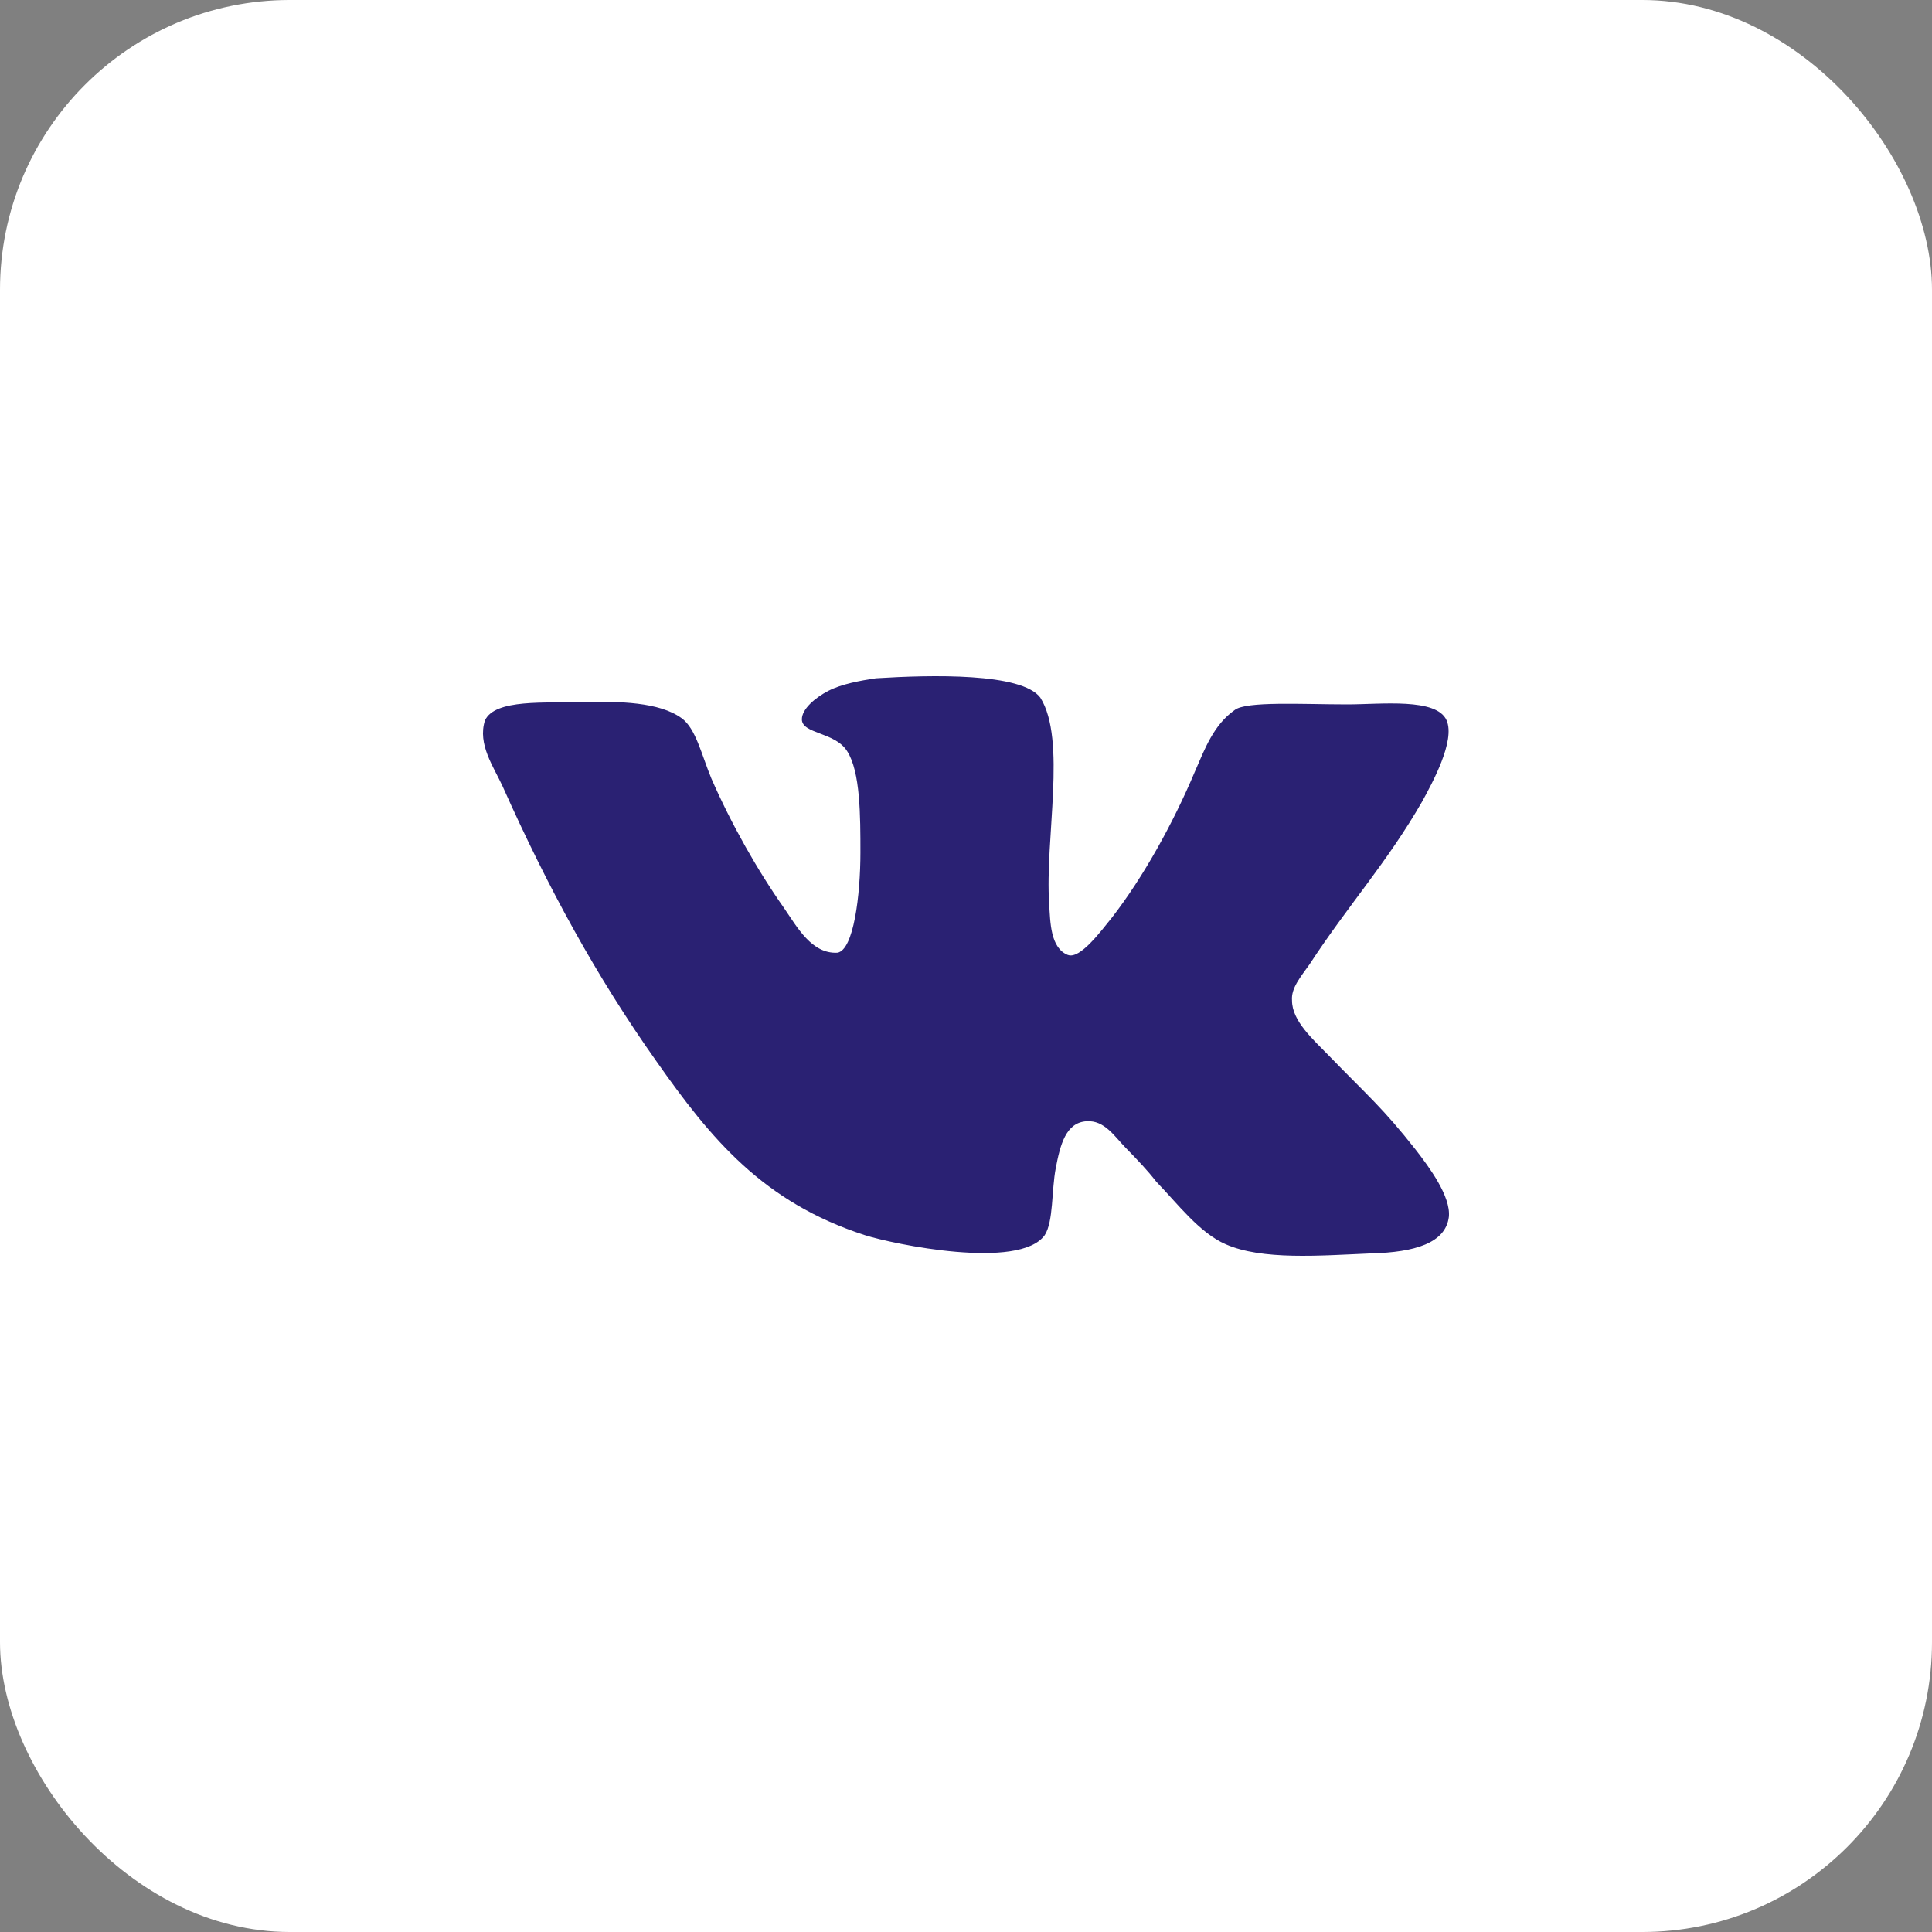
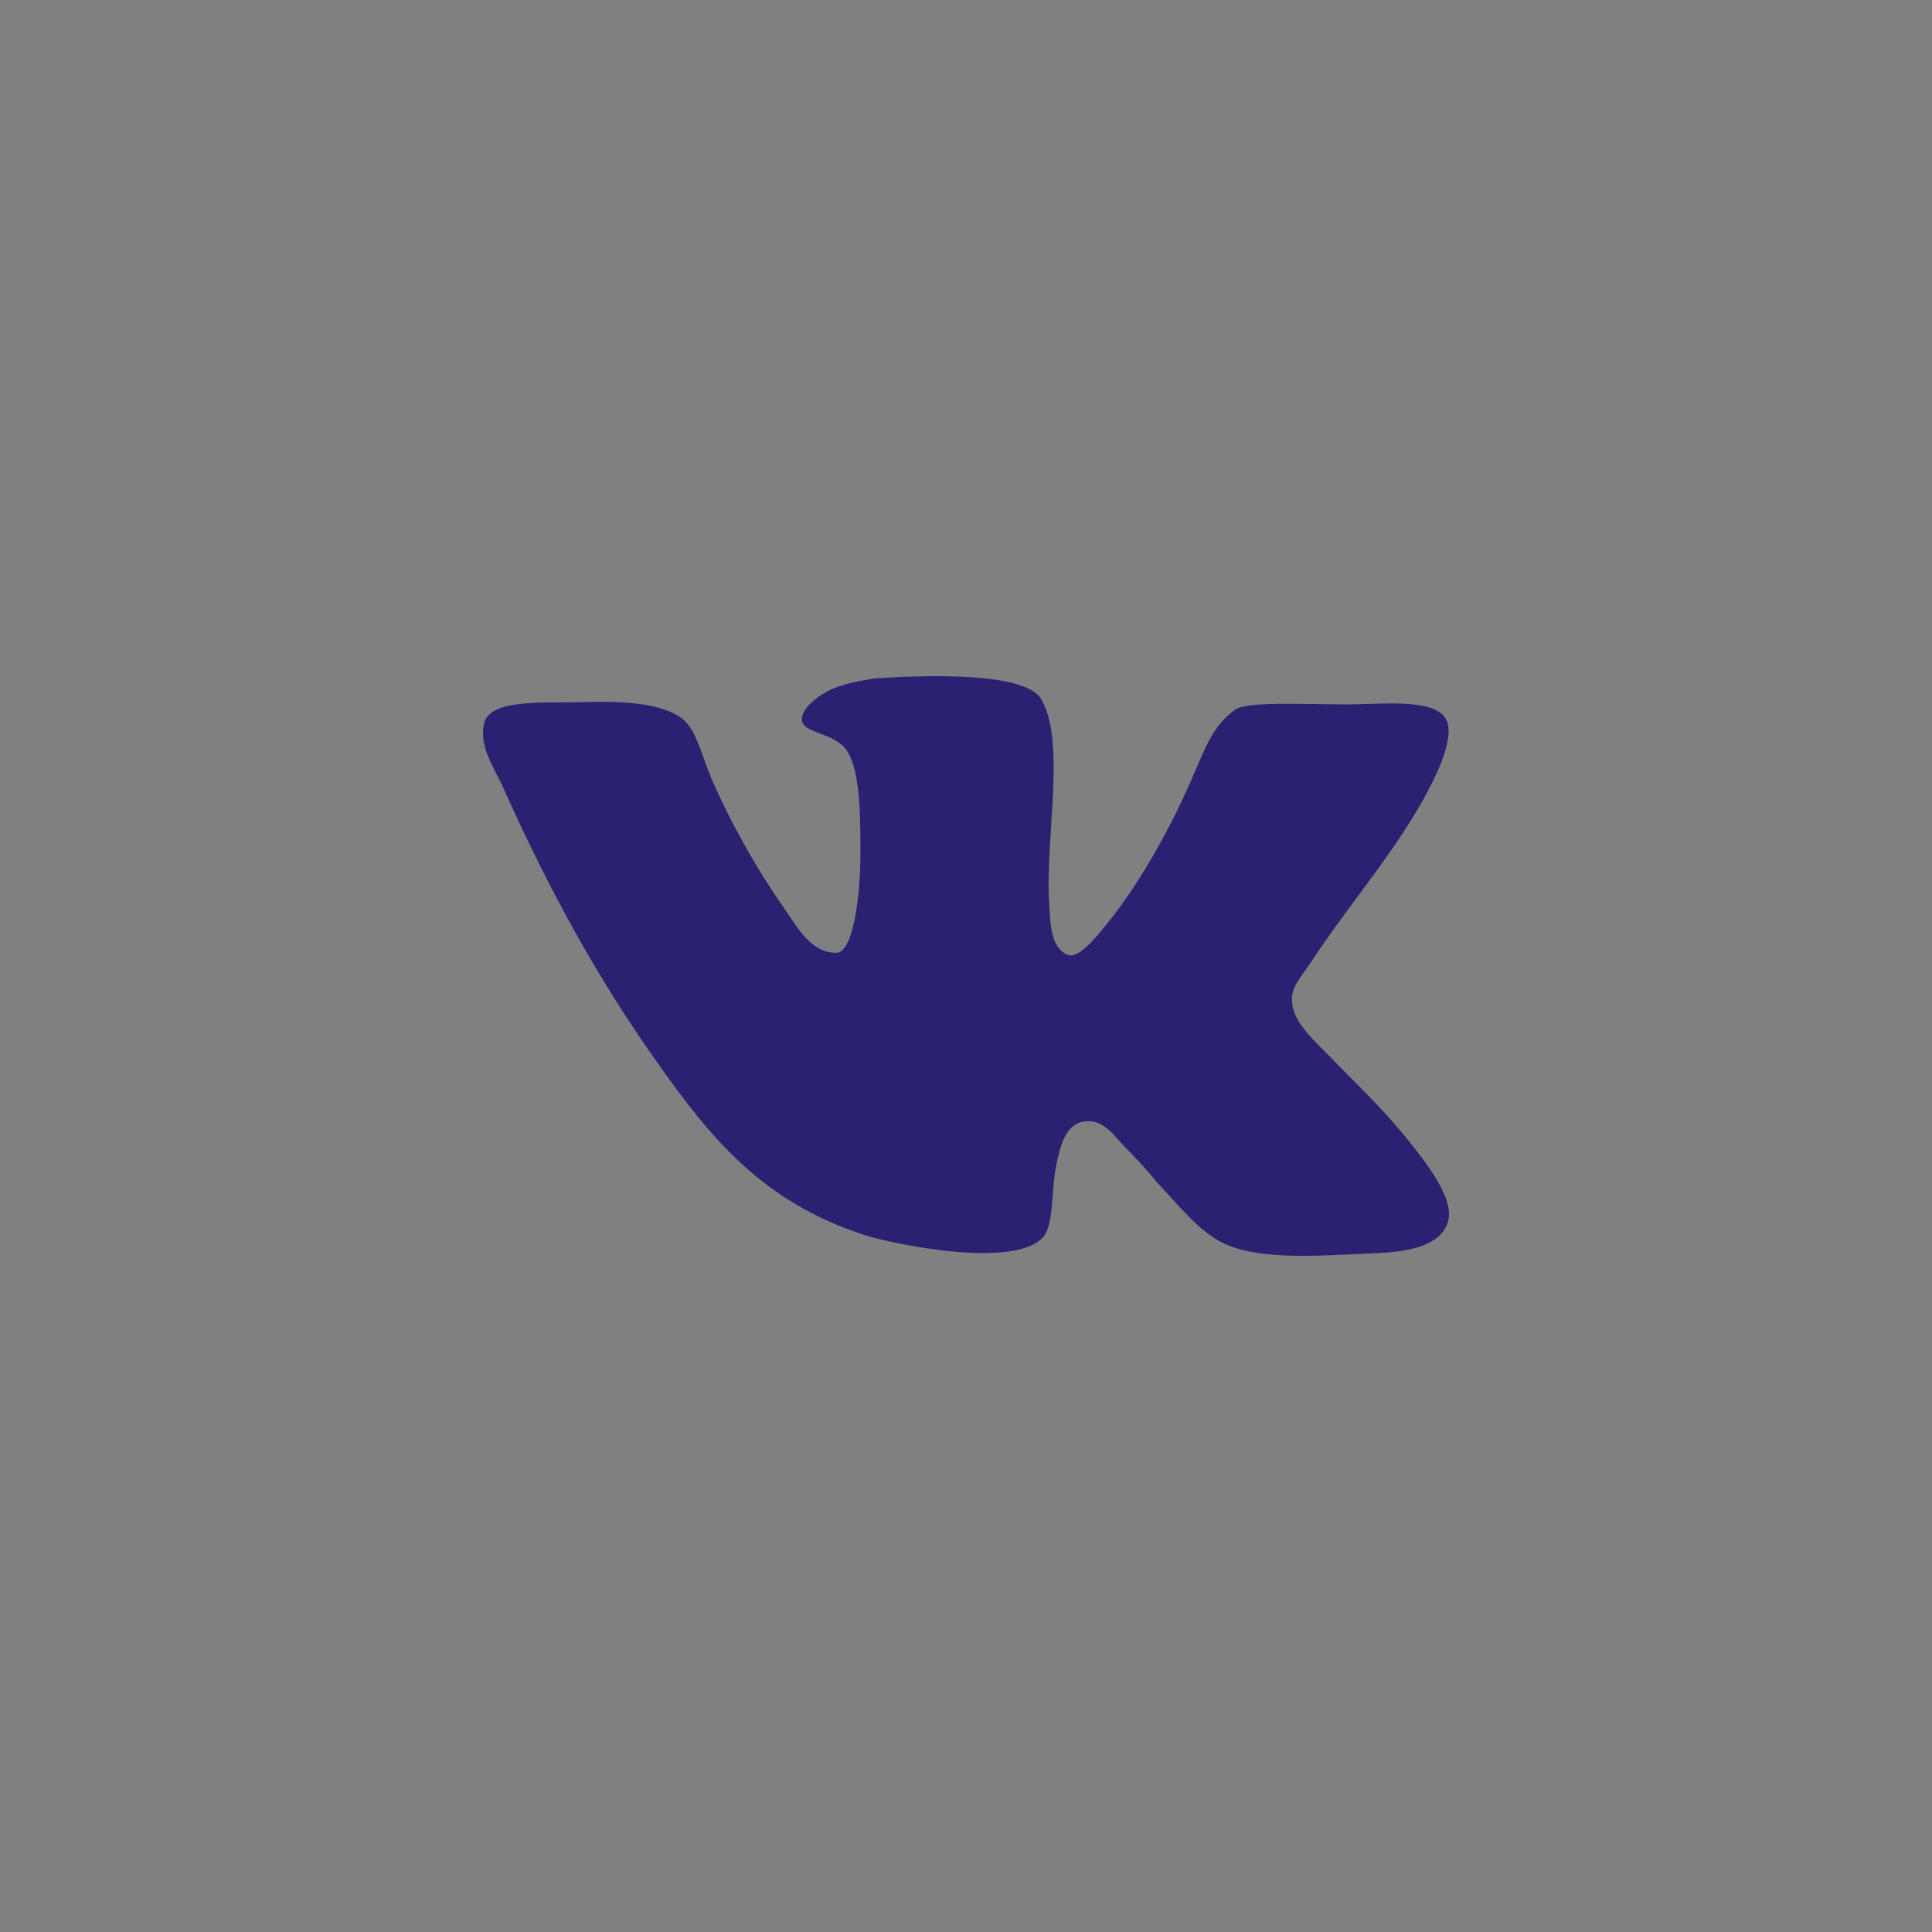
<svg xmlns="http://www.w3.org/2000/svg" width="40" height="40" viewBox="0 0 40 40" fill="none">
  <rect x="0" y="0" width="40" height="40" fill="#808080" stroke="none" />
-   <rect width="40" height="40" rx="6" fill="white" />
  <path d="M22.111 19.772C21.745 19.63 21.745 19.089 21.722 18.711C21.631 17.367 22.088 15.316 21.539 14.444C21.151 13.925 19.276 13.972 18.134 14.043C17.814 14.091 17.425 14.161 17.151 14.303C16.877 14.444 16.602 14.68 16.602 14.892C16.602 15.198 17.288 15.152 17.539 15.552C17.814 15.977 17.814 16.896 17.814 17.651C17.814 18.523 17.676 19.679 17.334 19.725C16.808 19.749 16.511 19.206 16.237 18.806C15.688 18.028 15.139 17.06 14.728 16.117C14.522 15.622 14.407 15.08 14.11 14.868C13.653 14.537 12.83 14.514 12.03 14.537C11.299 14.561 10.247 14.466 10.041 14.915C9.881 15.409 10.224 15.881 10.407 16.282C11.344 18.381 12.35 20.22 13.585 21.965C14.728 23.592 15.801 24.889 17.904 25.572C18.499 25.761 21.104 26.303 21.63 25.572C21.813 25.289 21.768 24.652 21.859 24.181C21.95 23.709 22.064 23.238 22.499 23.214C22.865 23.191 23.07 23.521 23.299 23.757C23.551 24.016 23.756 24.228 23.939 24.465C24.374 24.913 24.831 25.525 25.379 25.762C26.133 26.092 27.299 25.998 28.396 25.95C29.288 25.927 29.928 25.738 29.997 25.196C30.043 24.771 29.585 24.158 29.311 23.804C28.625 22.932 28.305 22.673 27.527 21.87C27.184 21.517 26.75 21.139 26.75 20.715C26.727 20.456 26.933 20.22 27.116 19.961C27.916 18.735 28.716 17.863 29.448 16.589C29.653 16.212 30.134 15.339 29.951 14.915C29.745 14.443 28.602 14.584 27.893 14.584C26.979 14.584 25.79 14.513 25.561 14.702C25.127 15.008 24.944 15.504 24.739 15.975C24.282 17.06 23.664 18.168 23.024 18.994C22.795 19.276 22.361 19.866 22.11 19.771L22.111 19.772Z" fill="#2A2173" />
</svg>